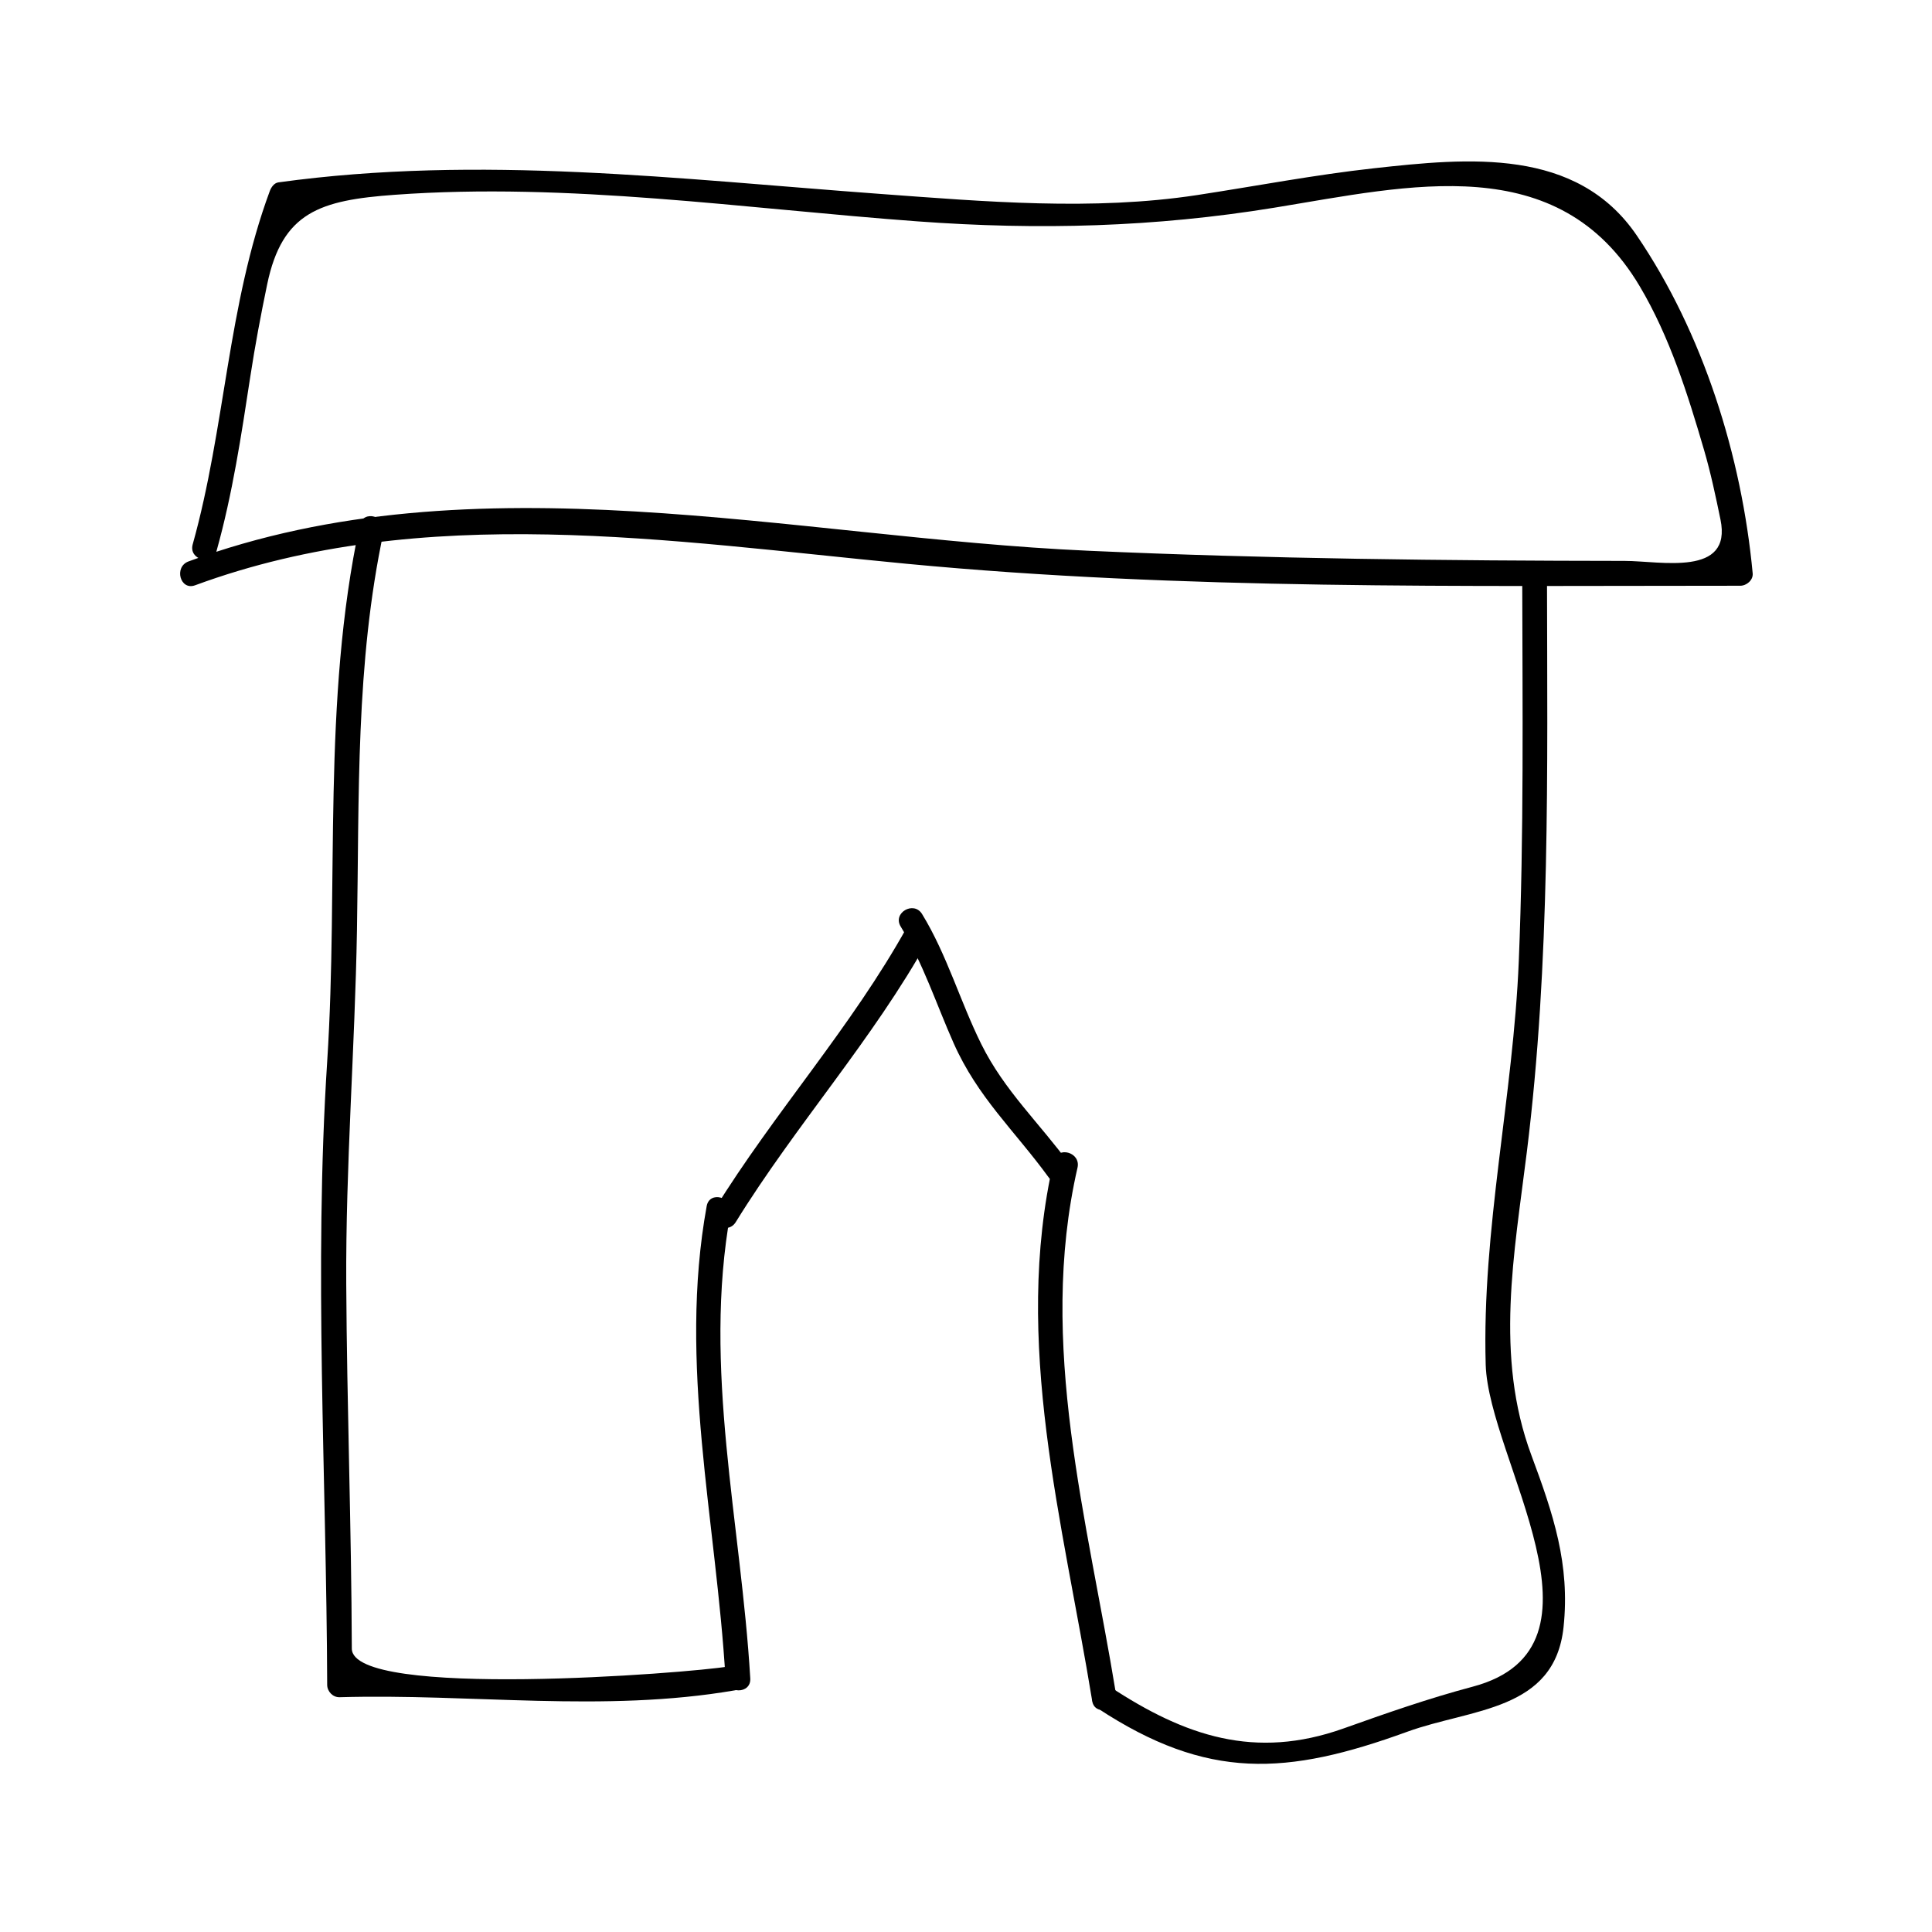
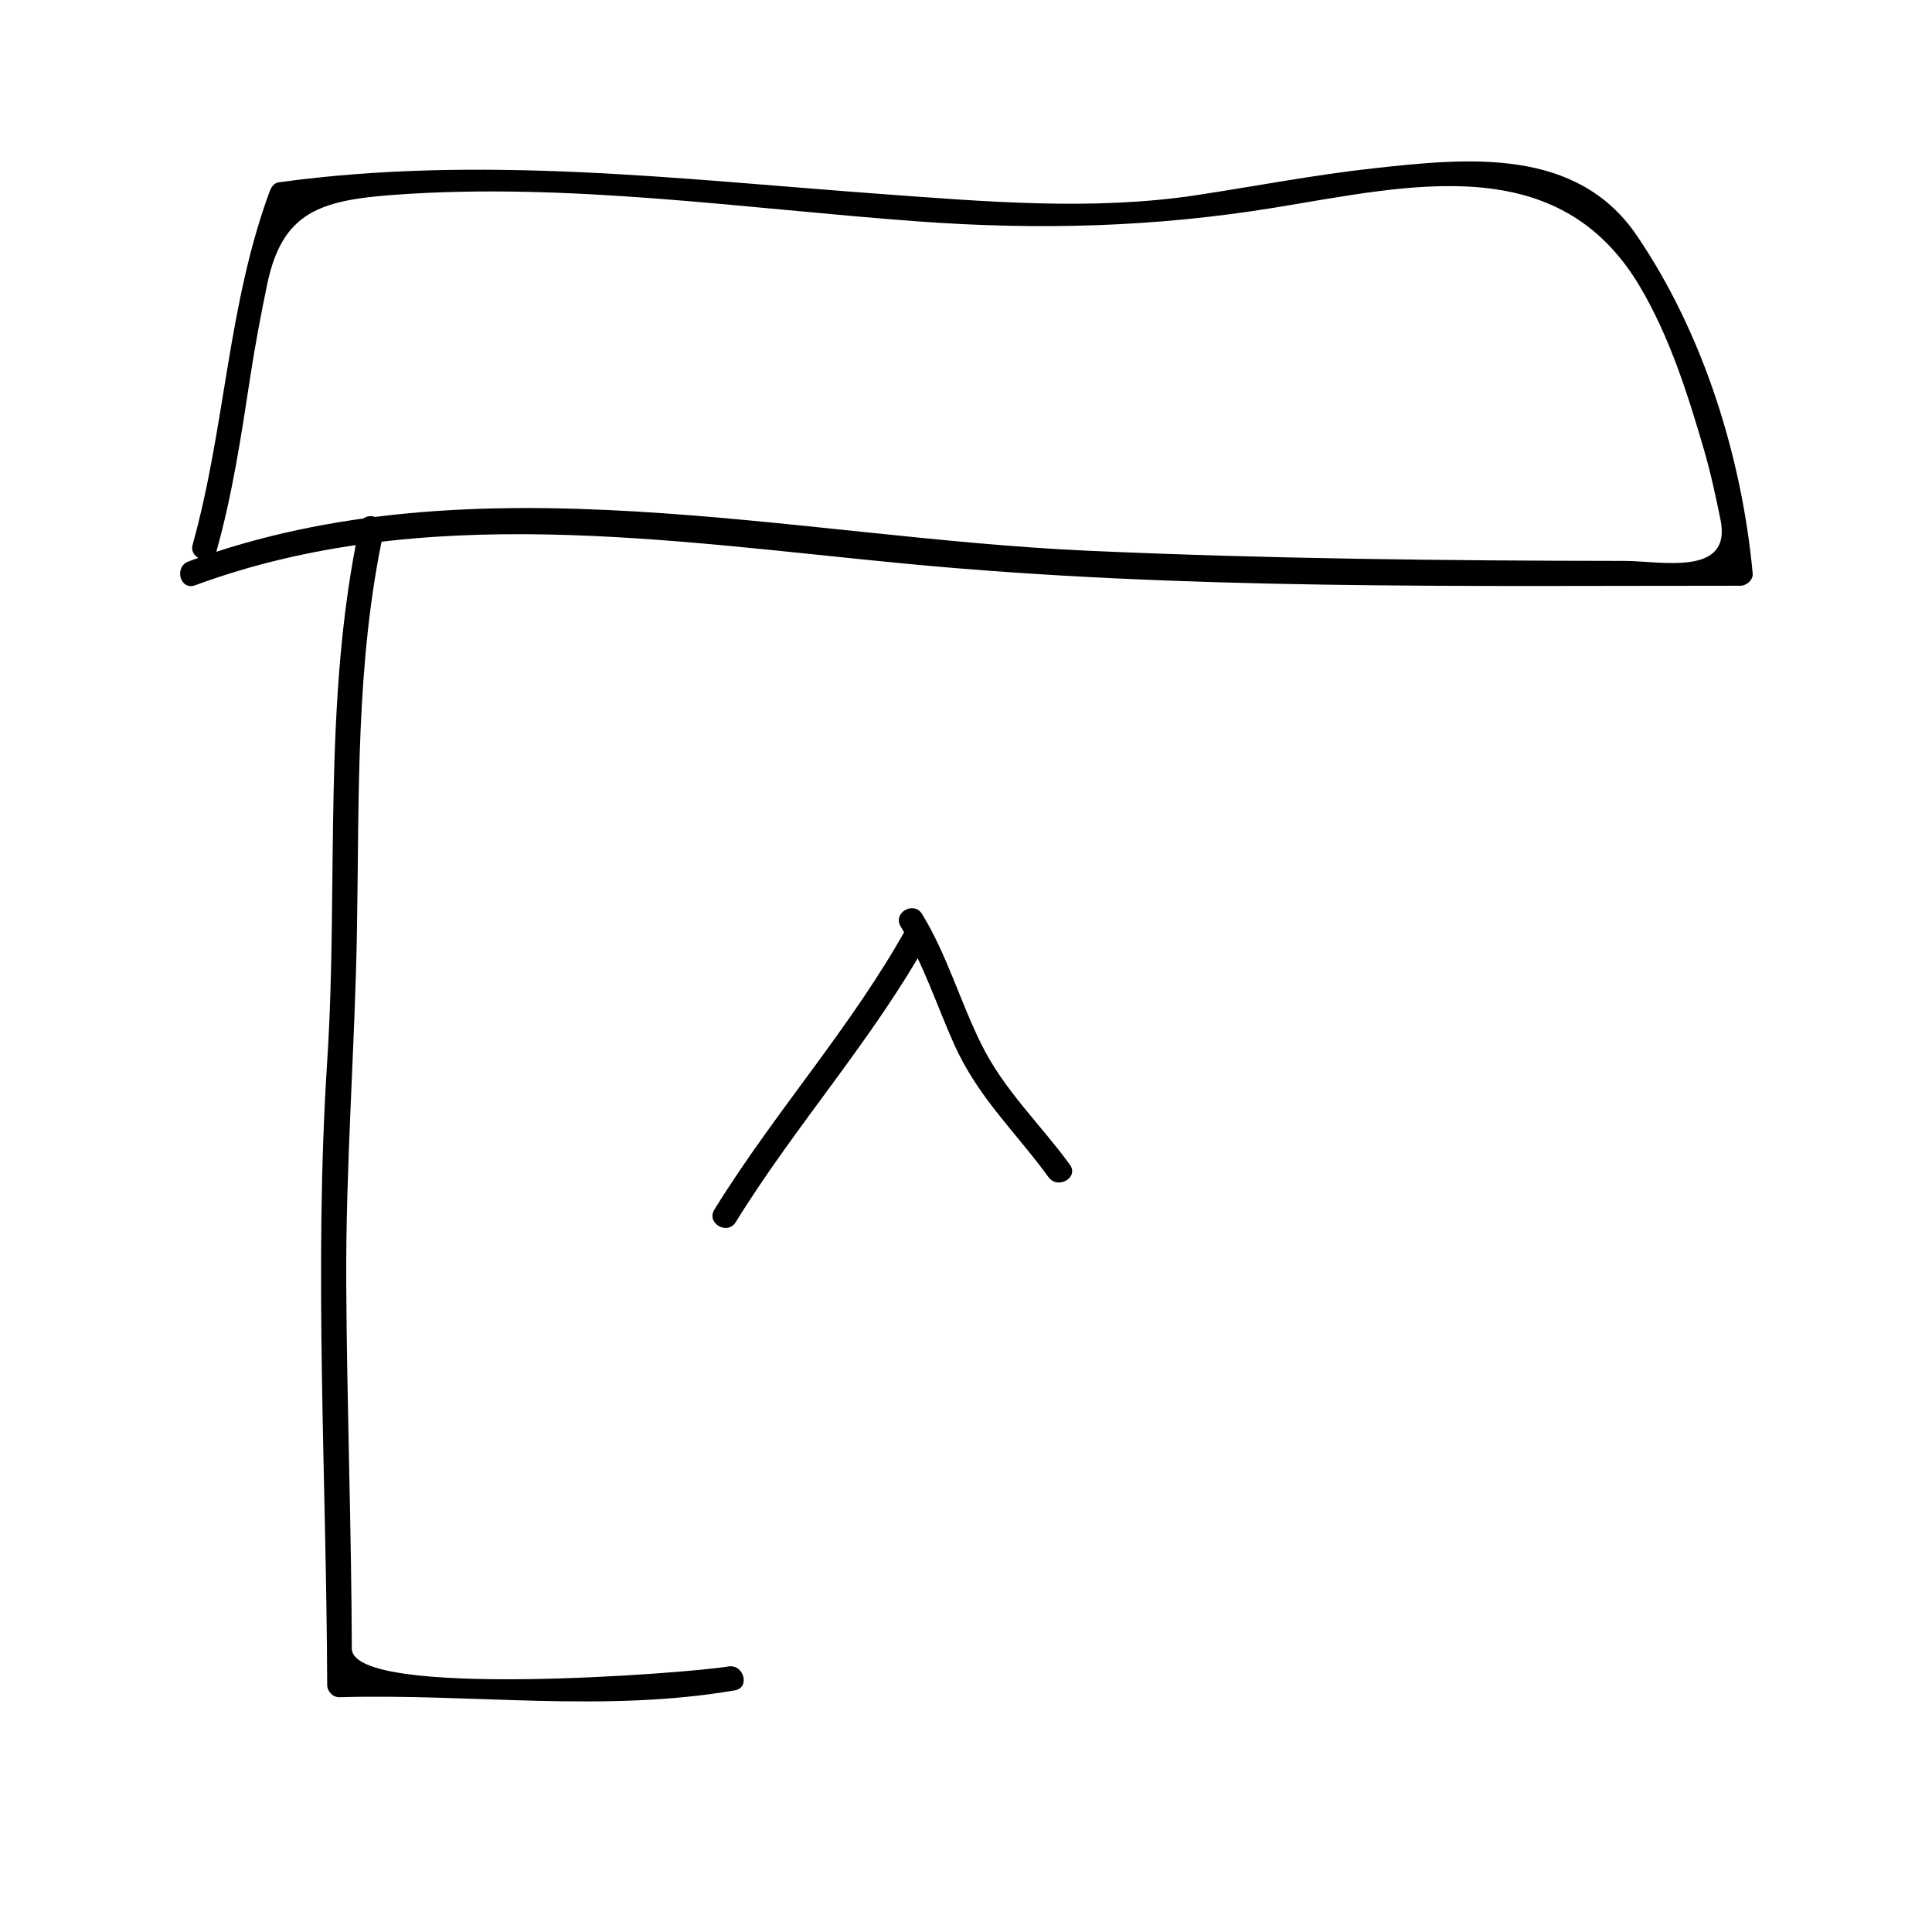
<svg xmlns="http://www.w3.org/2000/svg" fill="#000000" width="800px" height="800px" version="1.1" viewBox="144 144 512 512">
  <g>
    <path d="m201.39 290c4.25-15.176 6.555-30.629 8.941-46.184 1.258-8.203 2.781-16.328 4.473-24.449 3.992-19.207 14.051-22.305 33.766-23.742 46.109-3.359 92.676 3.672 138.59 7.039 32.145 2.363 62.828 1.543 94.512-3.617 35.98-5.867 75.266-15.574 96.867 20.809 7.93 13.355 12.723 28.574 17.055 43.406 1.773 6.062 3.074 12.25 4.352 18.43 3.148 15.266-15.828 10.965-25.402 10.953-47.395-0.047-94.777-0.57-142.13-2.691-78.375-3.504-162.41-25.211-238.45 2.828-3.938 1.449-2.234 7.793 1.742 6.324 60.582-22.336 126.02-11.66 188.57-5.699 73.246 6.981 147.43 5.816 220.92 5.82 1.66 0 3.449-1.496 3.281-3.281-2.898-31.004-13.125-63.699-30.723-89.551-15.949-23.422-44.688-20.547-69.621-17.805-15.707 1.727-31.273 4.723-46.891 7.106-27.625 4.215-56.273 1.723-83.988-0.309-53.418-3.922-106.01-10.422-159.46-3.059-1.16 0.156-1.926 1.309-2.293 2.293-11.219 30.277-11.781 62.734-20.438 93.652-1.133 4.066 5.199 5.793 6.336 1.727z" />
    <path d="m239.34 283.14c-10.039 46.77-5.566 94.785-8.633 142.2-3.559 54.973-0.188 110.14 0 165.16 0.004 1.746 1.492 3.332 3.281 3.281 35.023-1.008 69.973 4.152 104.74-1.82 4.16-0.715 2.394-7.039-1.742-6.324-10.312 1.77-99.707 8.77-99.75-4.75-0.109-32.211-1.297-64.402-1.477-96.617-0.172-31.293 2.297-62.441 2.84-93.703 0.621-35.434-0.414-70.816 7.07-105.68 0.883-4.129-5.441-5.879-6.328-1.746z" />
-     <path d="m547.41 297.64c0.059 33.676 0.457 67.344-0.914 101-1.453 35.762-9.809 71.18-8.77 107 0.723 25.039 35.844 74.914-3.449 85.348-11.668 3.098-22.898 7.031-34.266 11.082-23.41 8.328-41.957 2.019-61.754-10.984-3.547-2.332-6.828 3.352-3.312 5.664 29.047 19.086 49.992 17.82 81.98 6.184 16.988-6.184 39.07-5.414 41.43-27.727 1.762-16.695-2.719-29.941-8.527-45.559-9.773-26.262-4.519-53.531-1.191-80.445 6.234-50.371 5.414-100.91 5.332-151.56-0.004-4.231-6.562-4.231-6.559 0.004z" />
-     <path d="m439.77 593.04c-7.519-46.16-20.926-92.859-10.219-139.59 0.945-4.121-5.379-5.867-6.324-1.742-10.984 47.941 2.5 95.691 10.219 143.07 0.676 4.172 6.996 2.391 6.324-1.742z" />
-     <path d="m342.83 588.8c-2.43-41.164-12.711-82.238-5.227-123.43 0.754-4.137-5.566-5.902-6.324-1.742-7.609 41.863 2.519 83.316 4.992 125.17 0.25 4.207 6.809 4.231 6.559 0z" />
+     <path d="m439.77 593.04z" />
    <path d="m338.98 467.87c15.902-25.762 36.379-48.391 51.078-74.922 2.051-3.707-3.609-7.012-5.664-3.312-14.703 26.527-35.184 49.156-51.078 74.922-2.231 3.609 3.449 6.902 5.664 3.312z" />
    <path d="m427.52 452.64c-7.981-10.953-17.336-19.57-23.453-31.906-5.606-11.293-9.105-23.715-15.707-34.5-2.203-3.602-7.879-0.309-5.664 3.312 5.894 9.625 9.445 20.59 14.016 30.879 6.391 14.402 16.105 23.121 25.148 35.527 2.461 3.379 8.152 0.113 5.66-3.312z" />
  </g>
</svg>